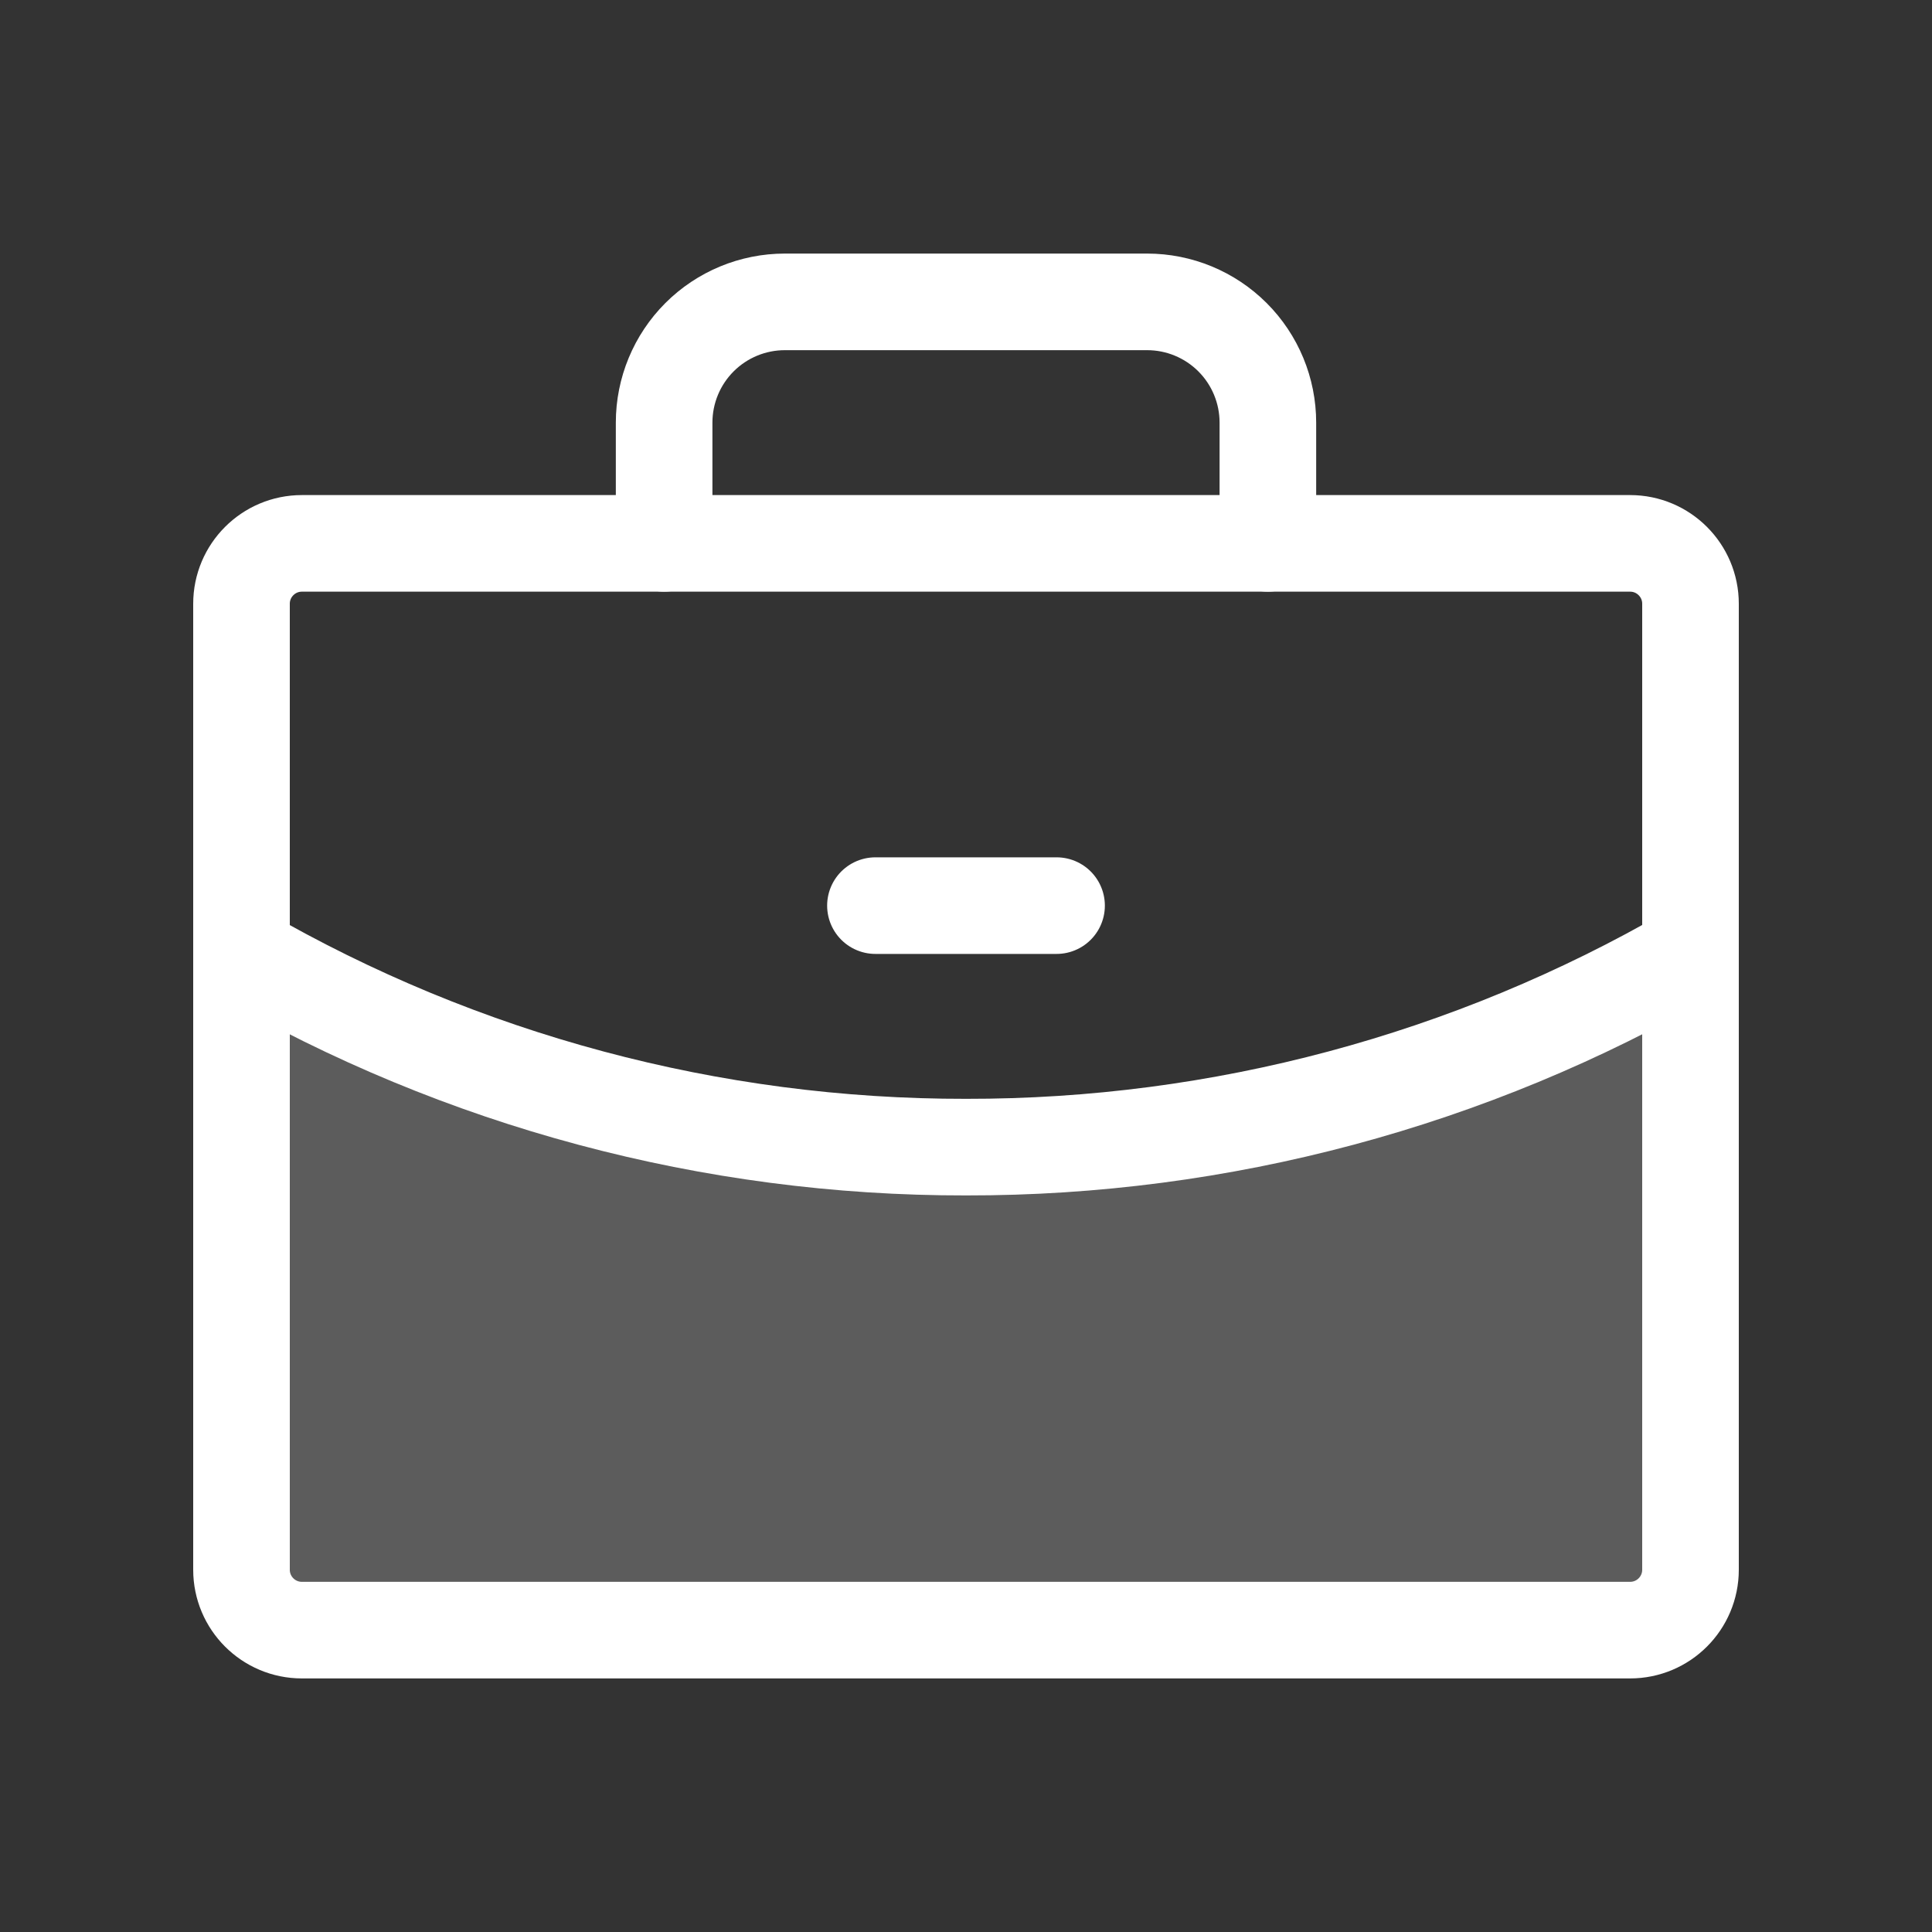
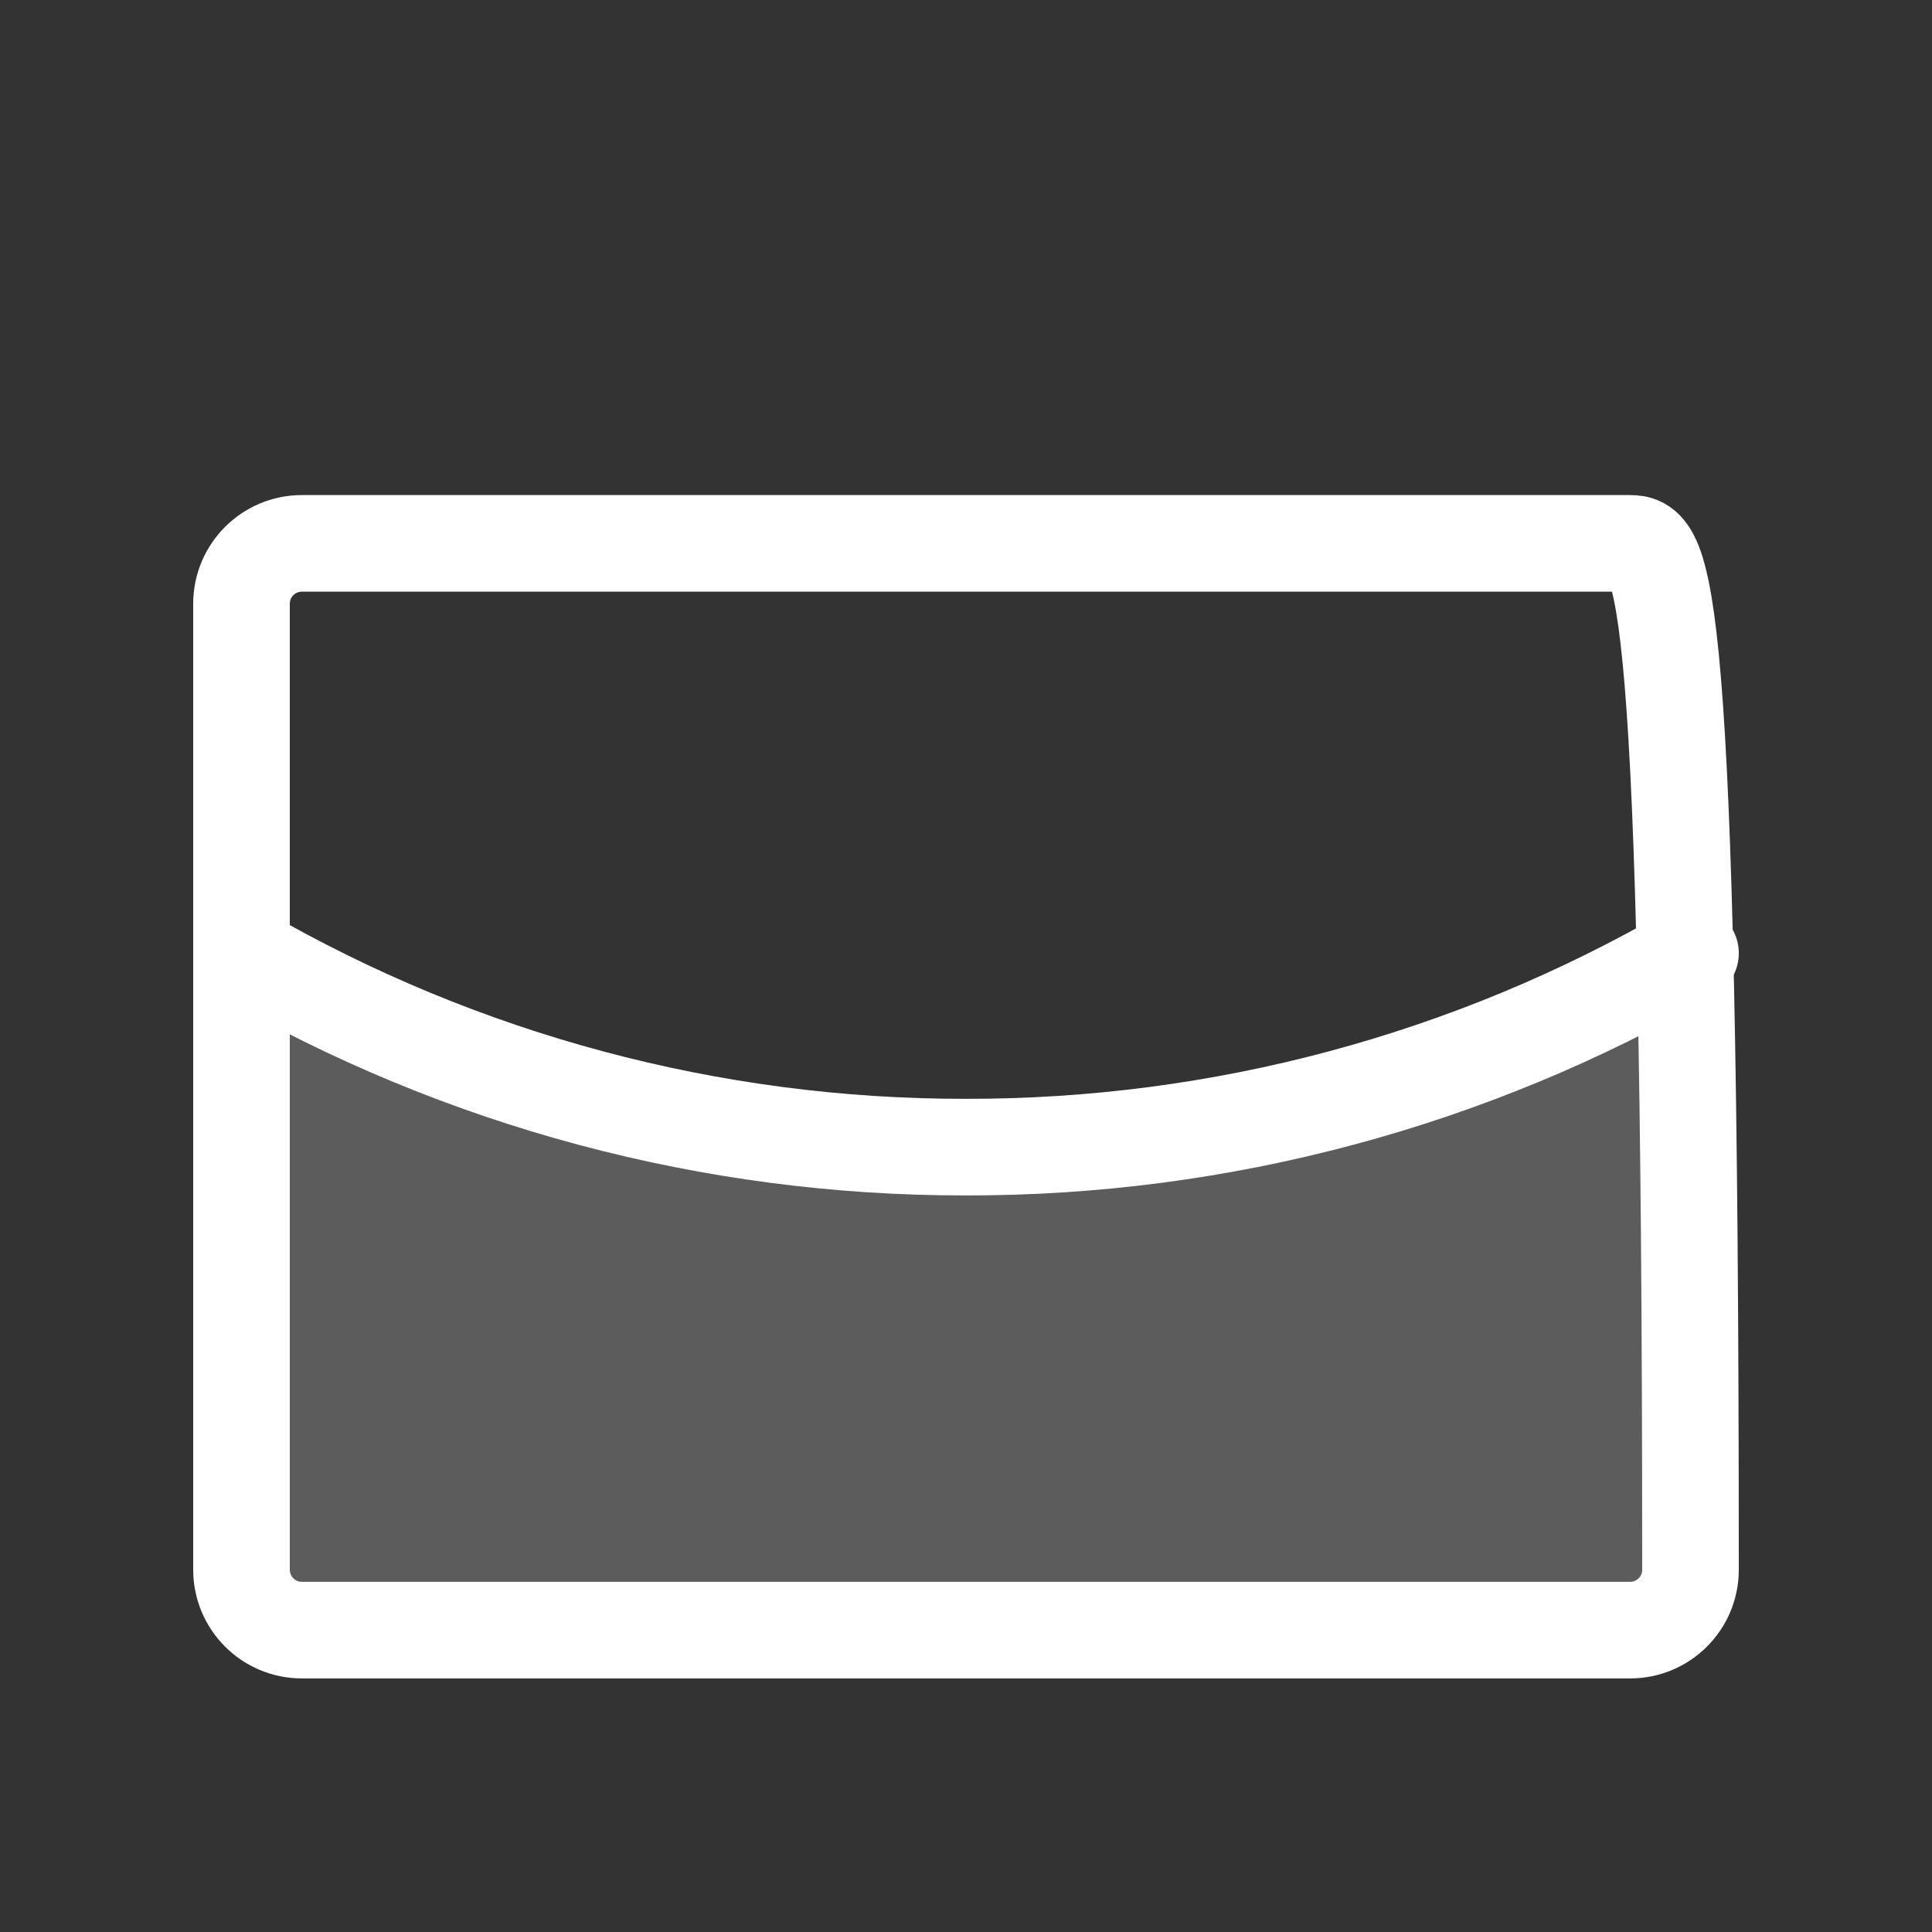
<svg xmlns="http://www.w3.org/2000/svg" width="40" height="40" viewBox="0 0 40 40" fill="none">
  <rect x="0" y="0" width="40" height="40" fill="#333333" stroke="none" />
  <g clip-path="url(#clip0_387_1860)">
    <path opacity="0.2" d="M19.999 23.75C14.733 23.758 9.558 22.373 5 19.737V32.5C5 32.664 5.032 32.826 5.095 32.978C5.158 33.13 5.25 33.267 5.366 33.383C5.482 33.499 5.62 33.592 5.772 33.654C5.923 33.717 6.086 33.75 6.25 33.75H33.75C33.914 33.75 34.077 33.717 34.228 33.654C34.38 33.592 34.518 33.499 34.634 33.383C34.75 33.267 34.842 33.13 34.905 32.978C34.968 32.826 35 32.664 35 32.5V19.735C30.441 22.373 25.266 23.758 19.999 23.75Z" fill="white" />
-     <path d="M33.75 11.25H6.25C5.56 11.25 5 11.81 5 12.5V32.5C5 33.19 5.56 33.75 6.25 33.75H33.75C34.44 33.75 35 33.19 35 32.5V12.5C35 11.81 34.44 11.25 33.75 11.25Z" stroke="white" stroke-width="2" stroke-linecap="round" stroke-linejoin="round" />
-     <path d="M26.25 11.25V8.75C26.25 8.087 25.987 7.451 25.518 6.982C25.049 6.513 24.413 6.25 23.75 6.25H16.25C15.587 6.25 14.951 6.513 14.482 6.982C14.013 7.451 13.75 8.087 13.75 8.75V11.25" stroke="white" stroke-width="2" stroke-linecap="round" stroke-linejoin="round" />
+     <path d="M33.75 11.25H6.25C5.56 11.25 5 11.81 5 12.5V32.5C5 33.19 5.56 33.75 6.25 33.75H33.75C34.44 33.75 35 33.19 35 32.5C35 11.81 34.44 11.25 33.75 11.25Z" stroke="white" stroke-width="2" stroke-linecap="round" stroke-linejoin="round" />
    <path d="M35 19.735C30.441 22.373 25.266 23.758 19.999 23.75C14.733 23.758 9.558 22.373 5 19.737" stroke="white" stroke-width="2" stroke-linecap="round" stroke-linejoin="round" />
-     <path d="M18.125 18.75H21.875" stroke="white" stroke-width="2" stroke-linecap="round" stroke-linejoin="round" />
  </g>
  <defs>
    <clipPath id="clip0_387_1860">
      <rect width="40" height="40" fill="white" />
    </clipPath>
  </defs>
</svg>